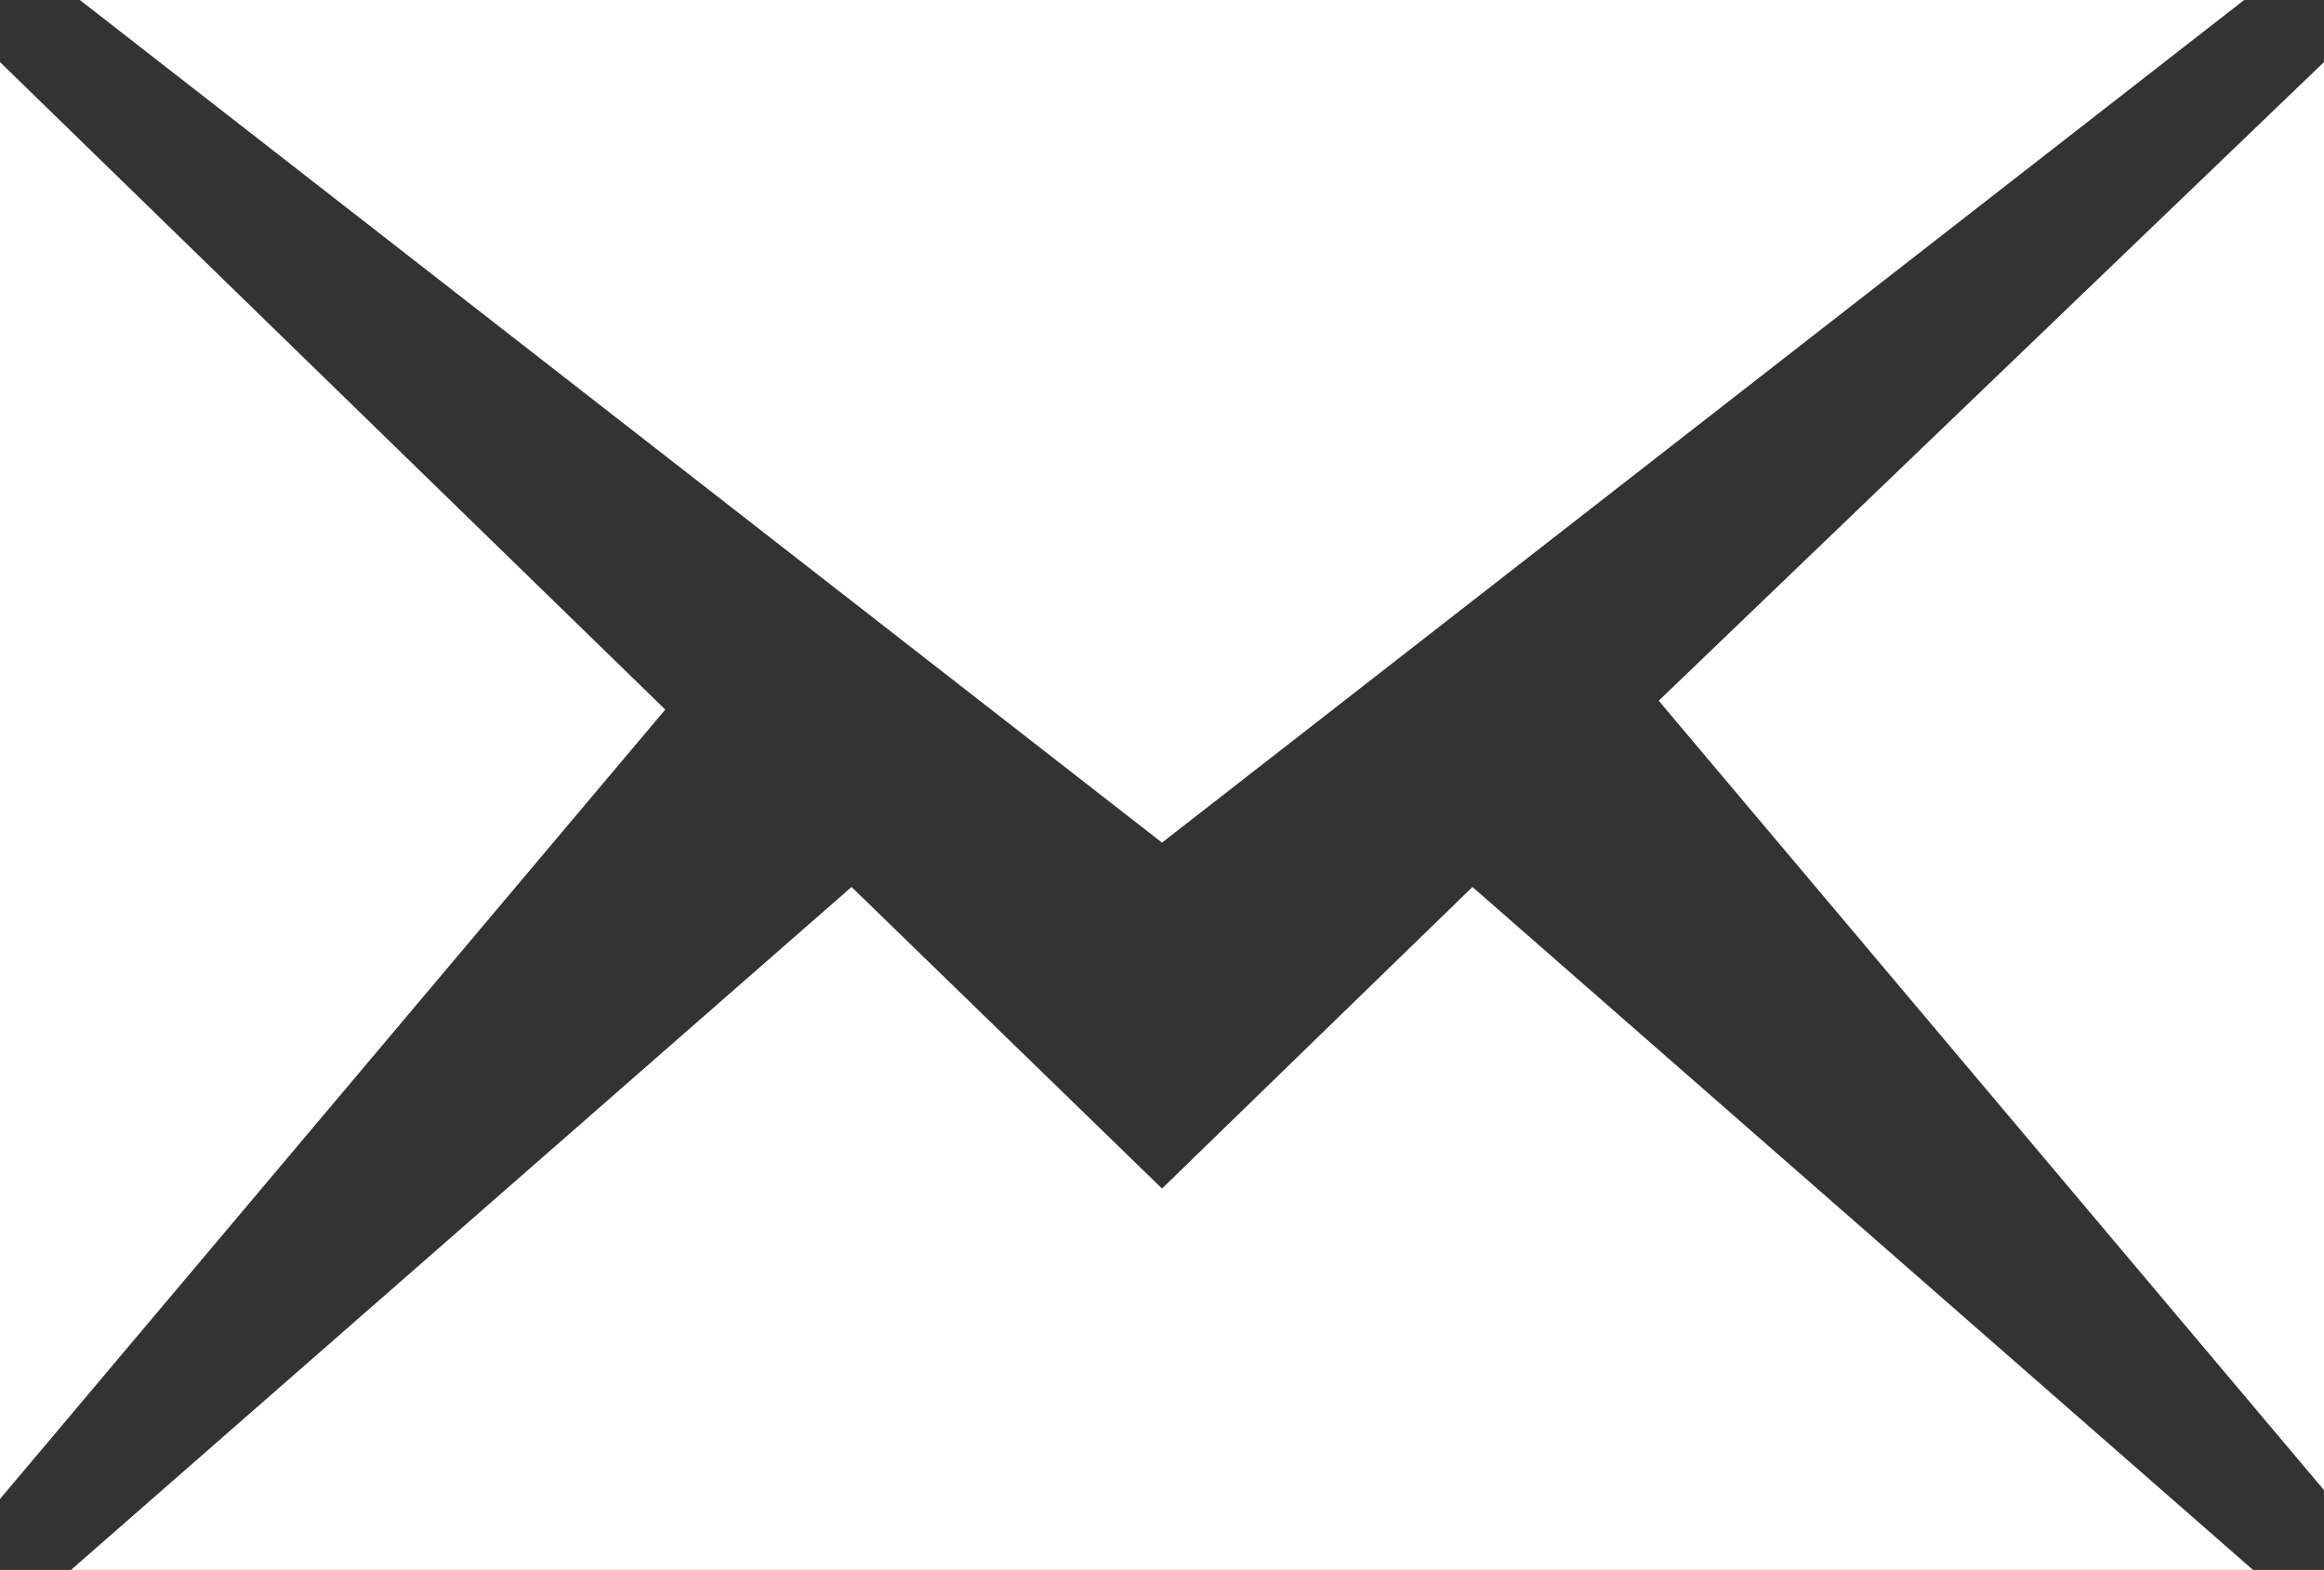
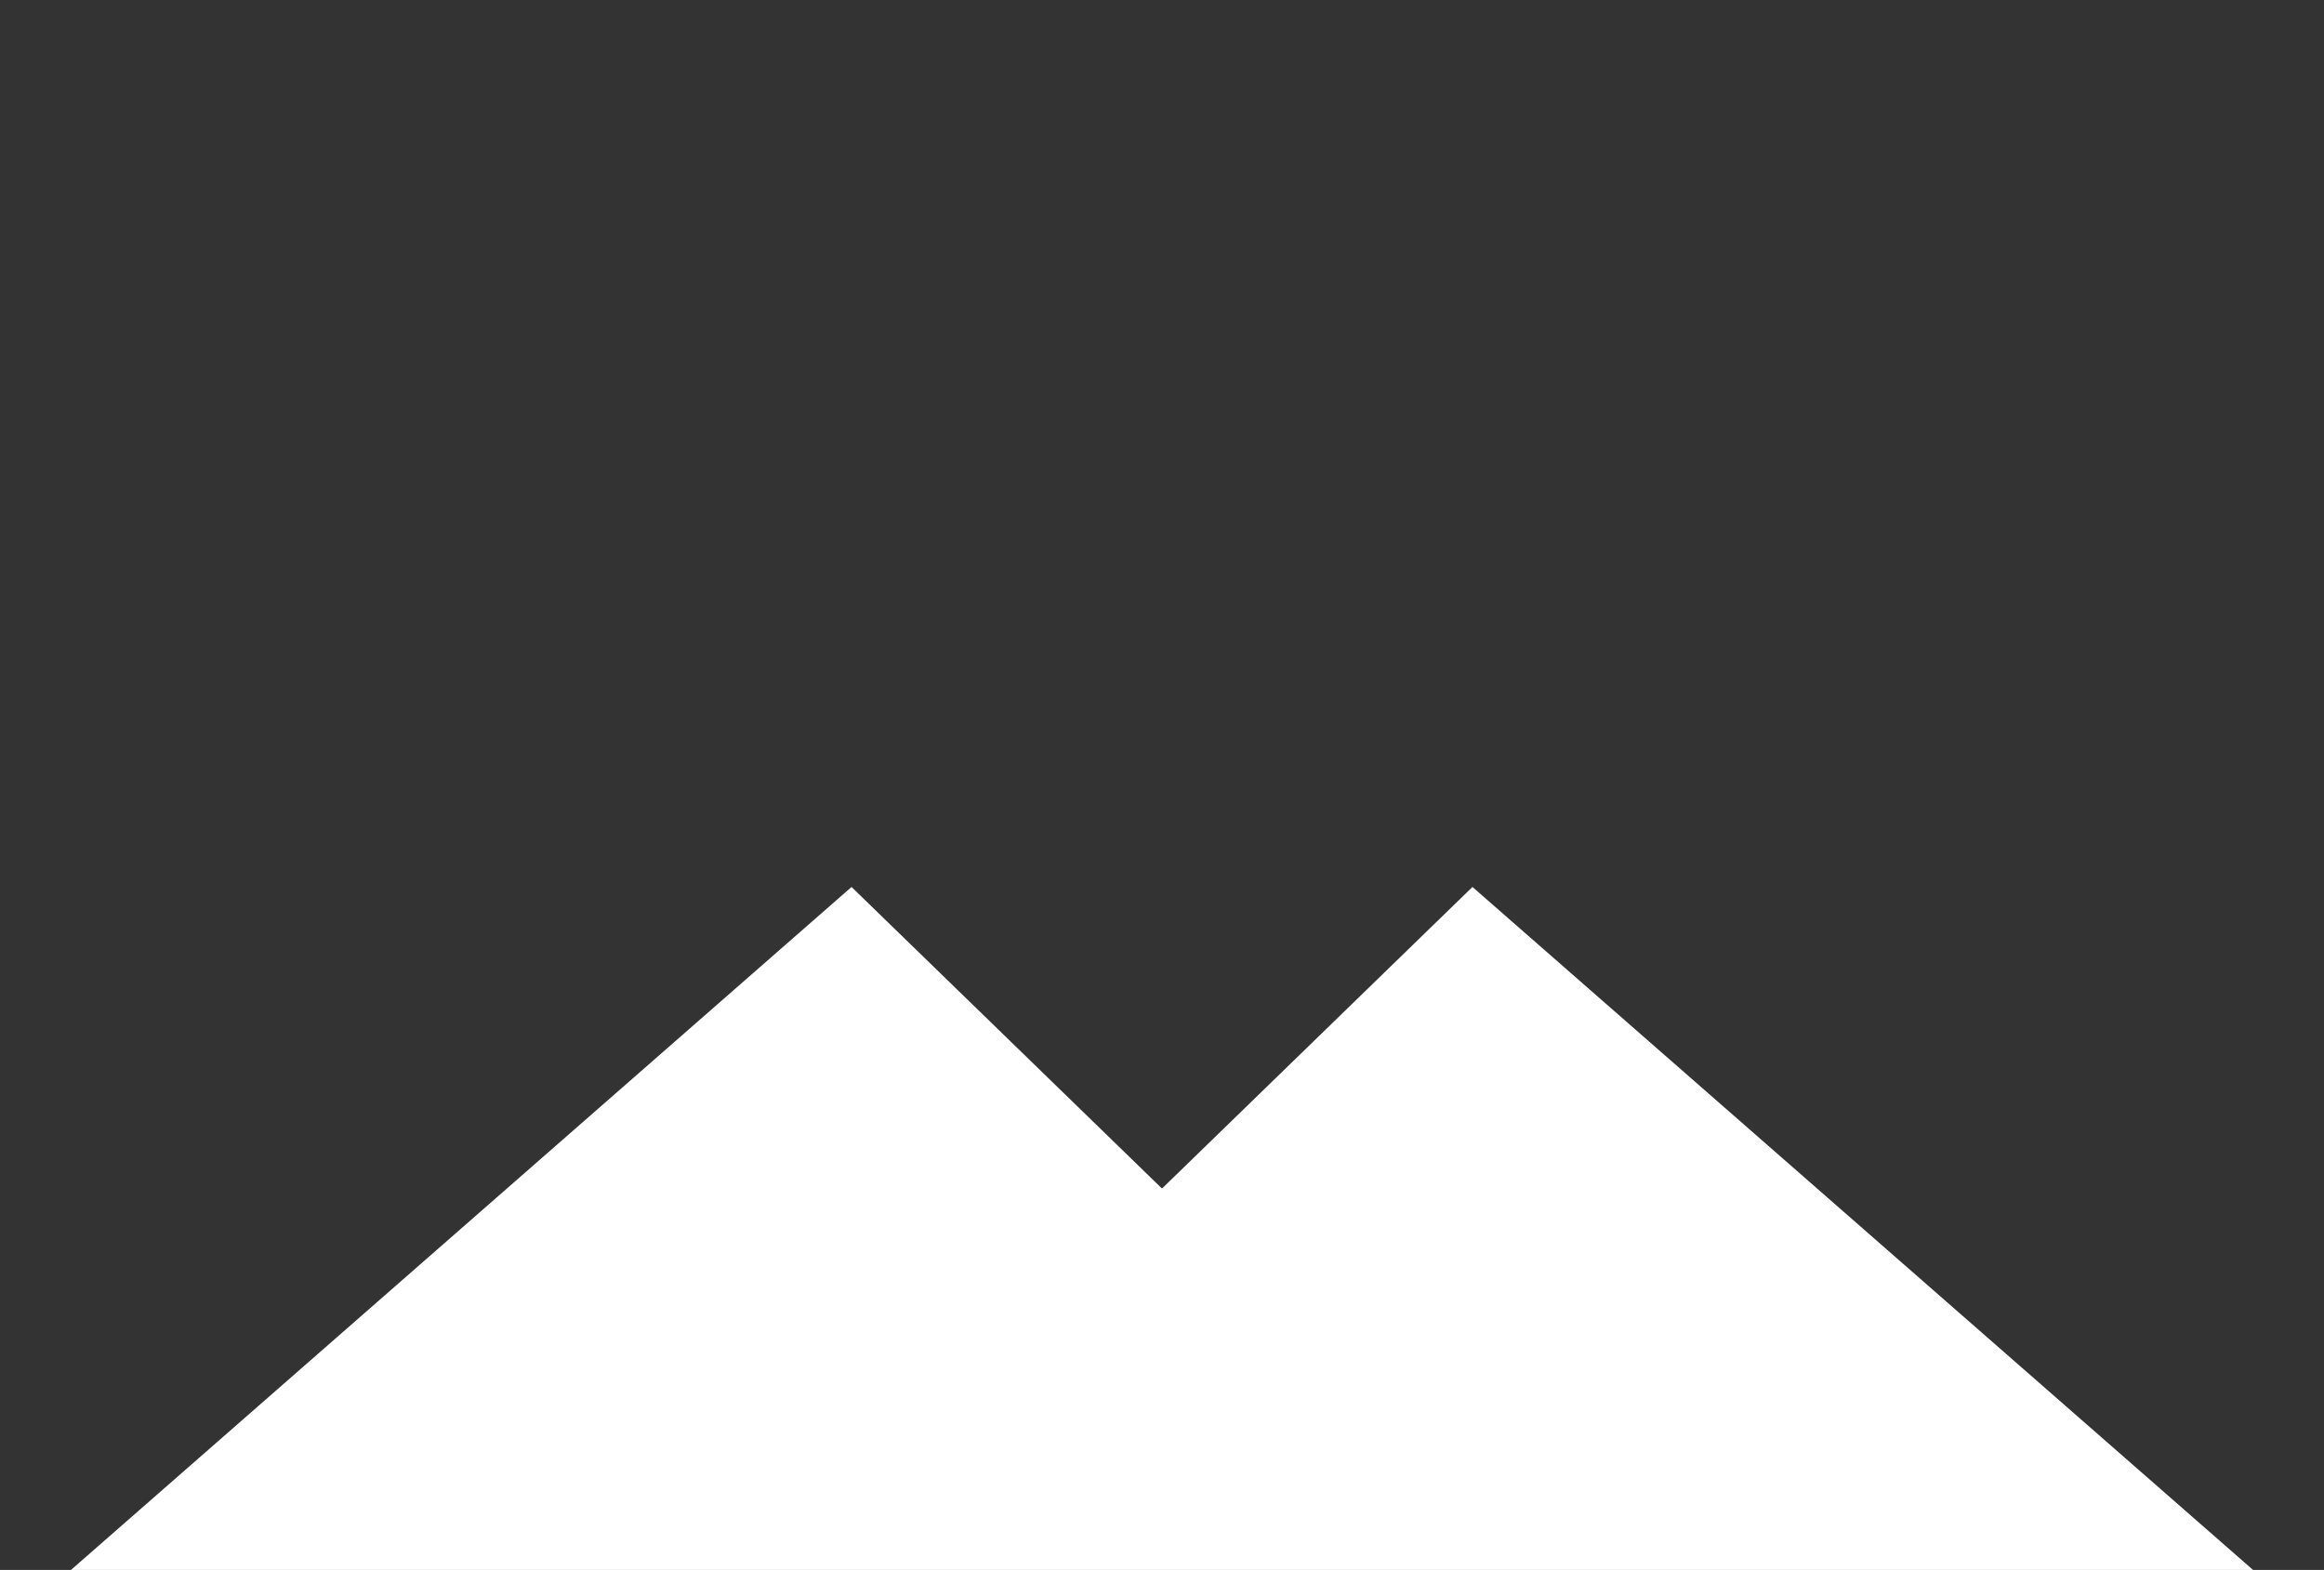
<svg xmlns="http://www.w3.org/2000/svg" version="1.1" id="Layer_1" x="0px" y="0px" viewBox="0 0 26.2 17.7" style="enable-background:new 0 0 26.2 17.7;" xml:space="preserve">
  <rect x="0" y="0" width="26.2" height="17.7" fill="#333333" stroke="none" />
-   <path fill="#fff" d="M0,0.7v16.2l7.5-8.9L0,0.7z" />
-   <path fill="#fff" d="M25.3,0H0.9l12.2,9.5L25.3,0z" />
  <path fill="#fff" d="M13.1,13.4L9.6,10l-8.8,7.7h24.6L16.6,10L13.1,13.4z" />
-   <path fill="#fff" d="M18.7,7.9l7.5,8.9V0.7L18.7,7.9z" />
</svg>